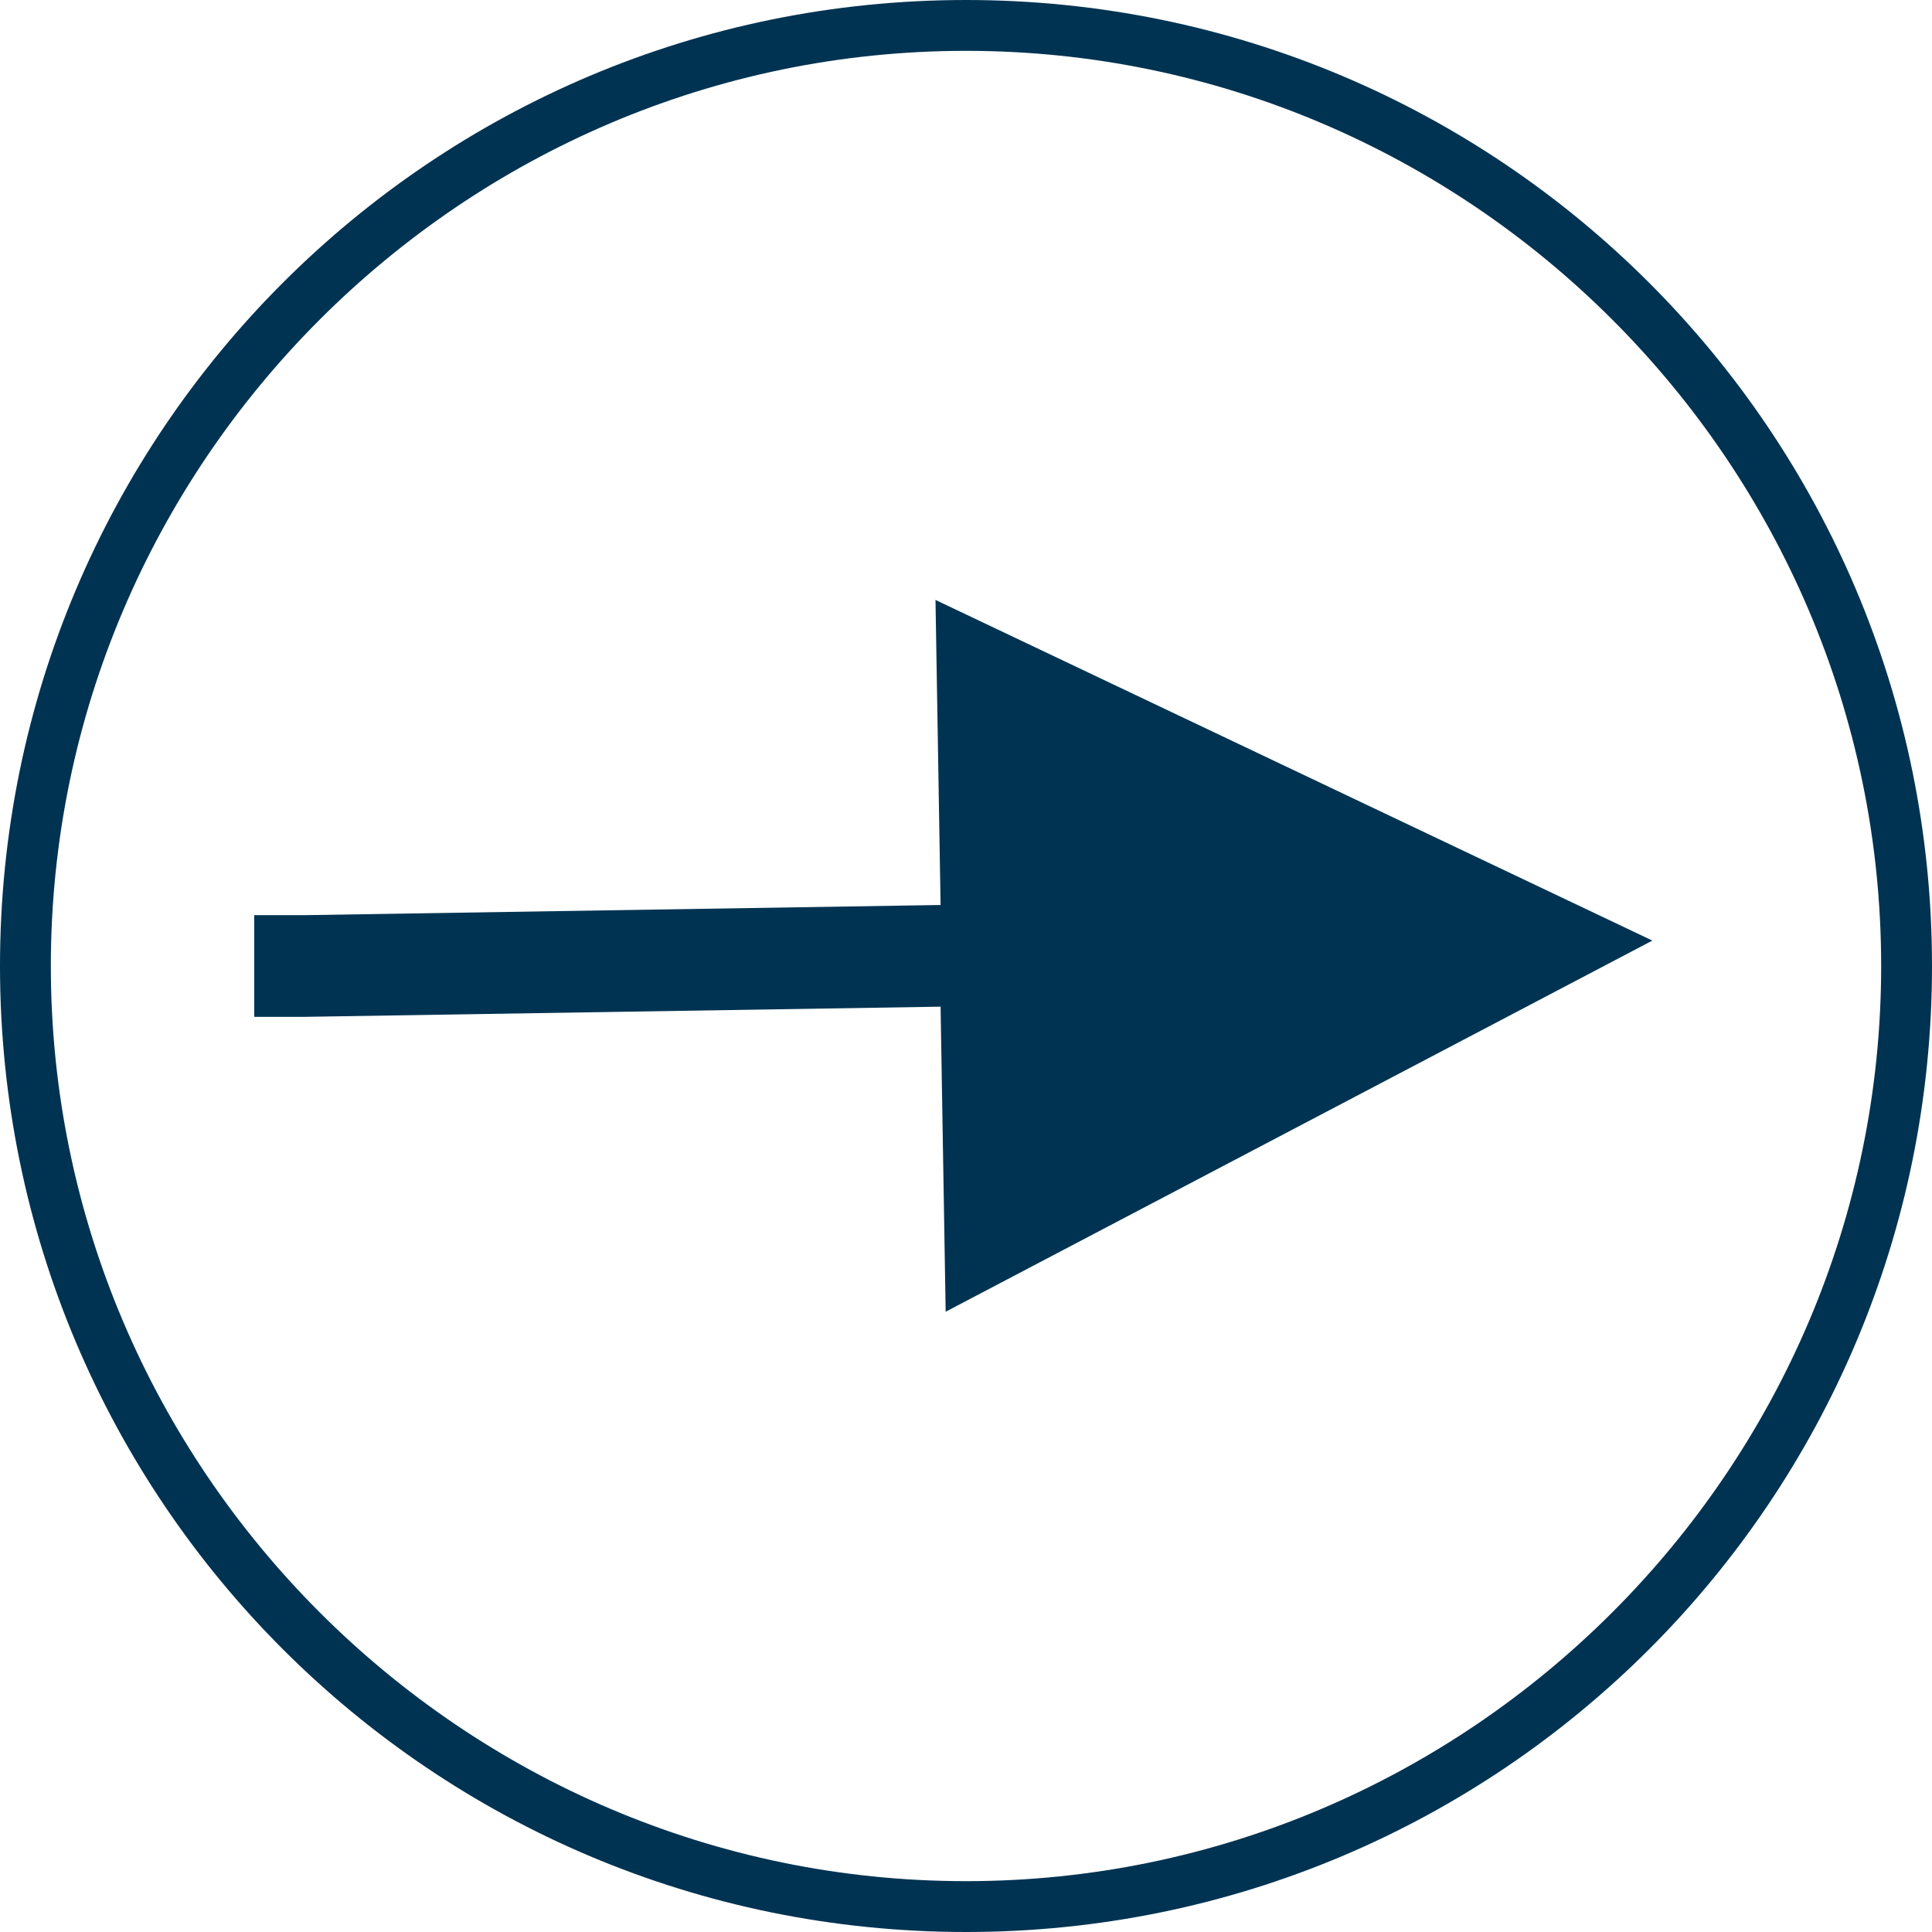
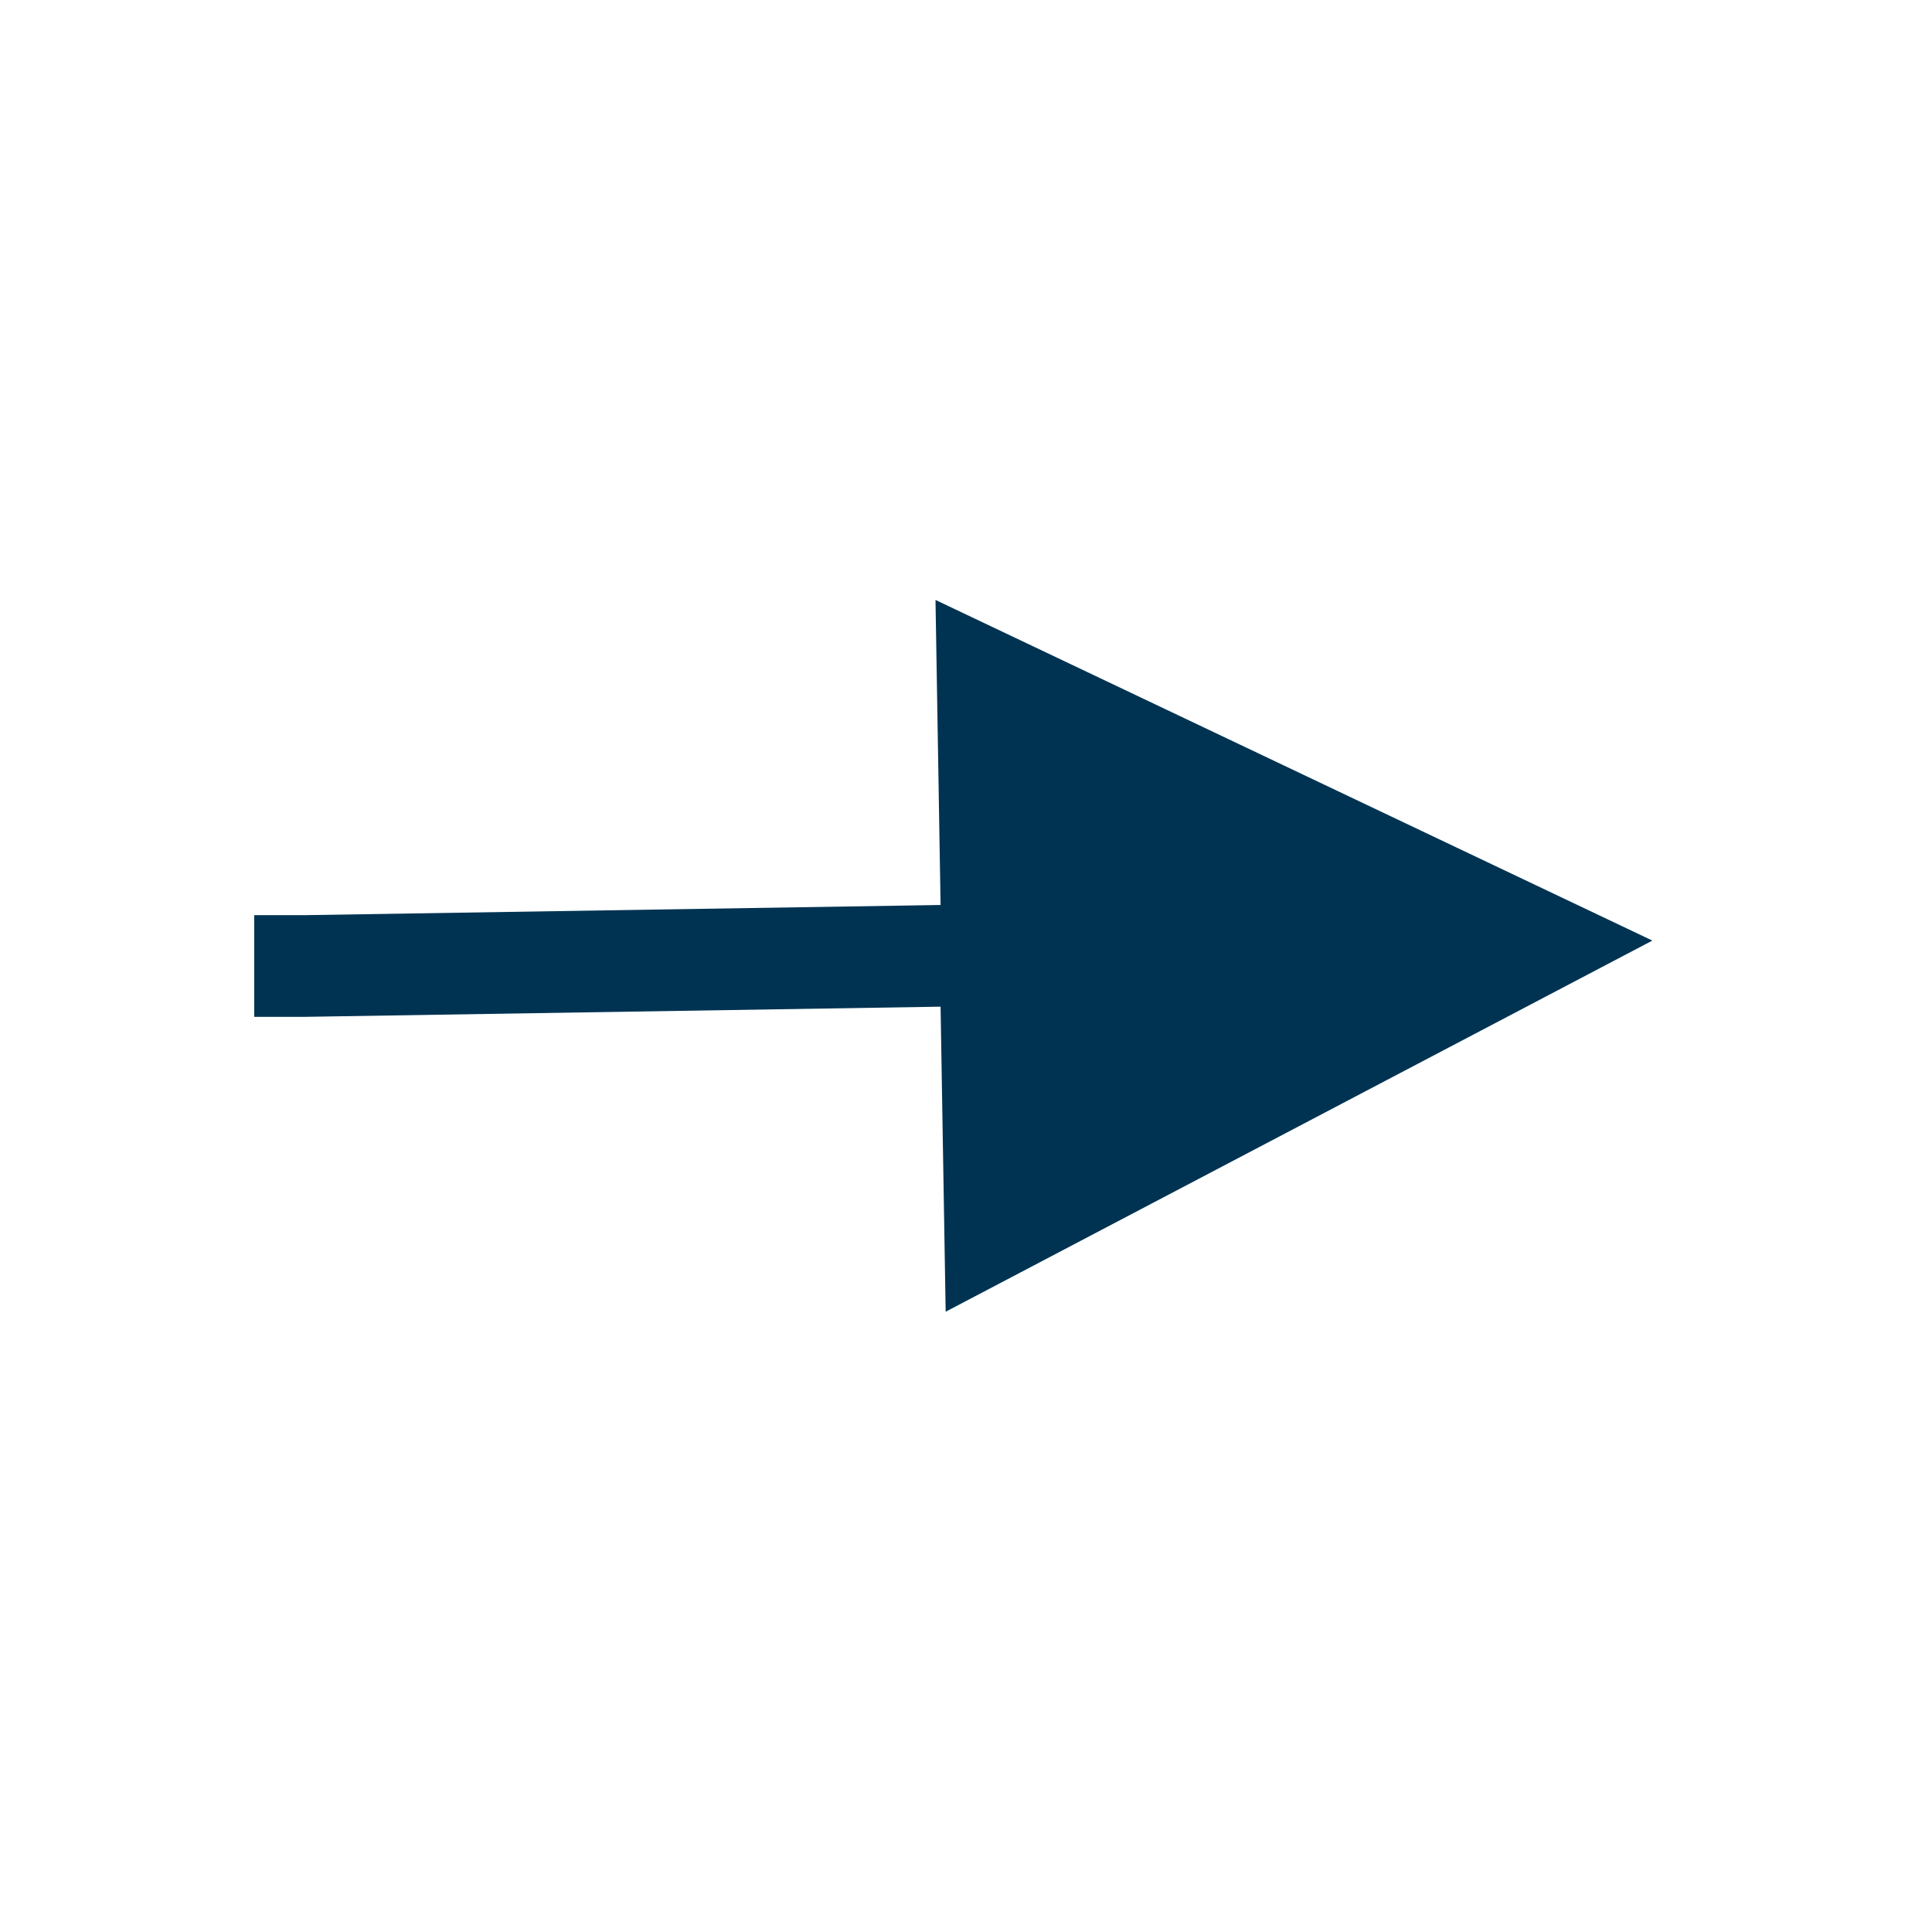
<svg xmlns="http://www.w3.org/2000/svg" version="1.1" id="Layer_1" x="0px" y="0px" viewBox="0 0 38 38" style="enable-background:new 0 0 38 38;" xml:space="preserve">
  <style type="text/css">
	.st0{fill:#003352;}
</style>
  <g id="Group-15" transform="translate(921, 2019)">
    <g id="Group-5" transform="translate(23, 97)">
      <g id="Group-Copy" transform="translate(143, 0)">
        <g id="Oval">
-           <path class="st0" d="M-1068-2078c-10.5,0-19-8.5-19-19s8.5-19,19-19s19,8.5,19,19S-1057.5-2078-1068-2078z M-1068-2115      c-9.9,0-18,8.1-18,18c0,9.9,8.1,18,18,18c9.9,0,18-8.1,18-18C-1050-2106.9-1058.1-2115-1068-2115z" />
-         </g>
+           </g>
        <g id="Line">
          <path class="st0" d="M-1068.6-2104.2l14.1,6.7l-13.9,7.3l-0.1-6l-12.5,0.2l-1,0l0-2l1,0l12.5-0.2L-1068.6-2104.2z" />
        </g>
      </g>
    </g>
  </g>
</svg>